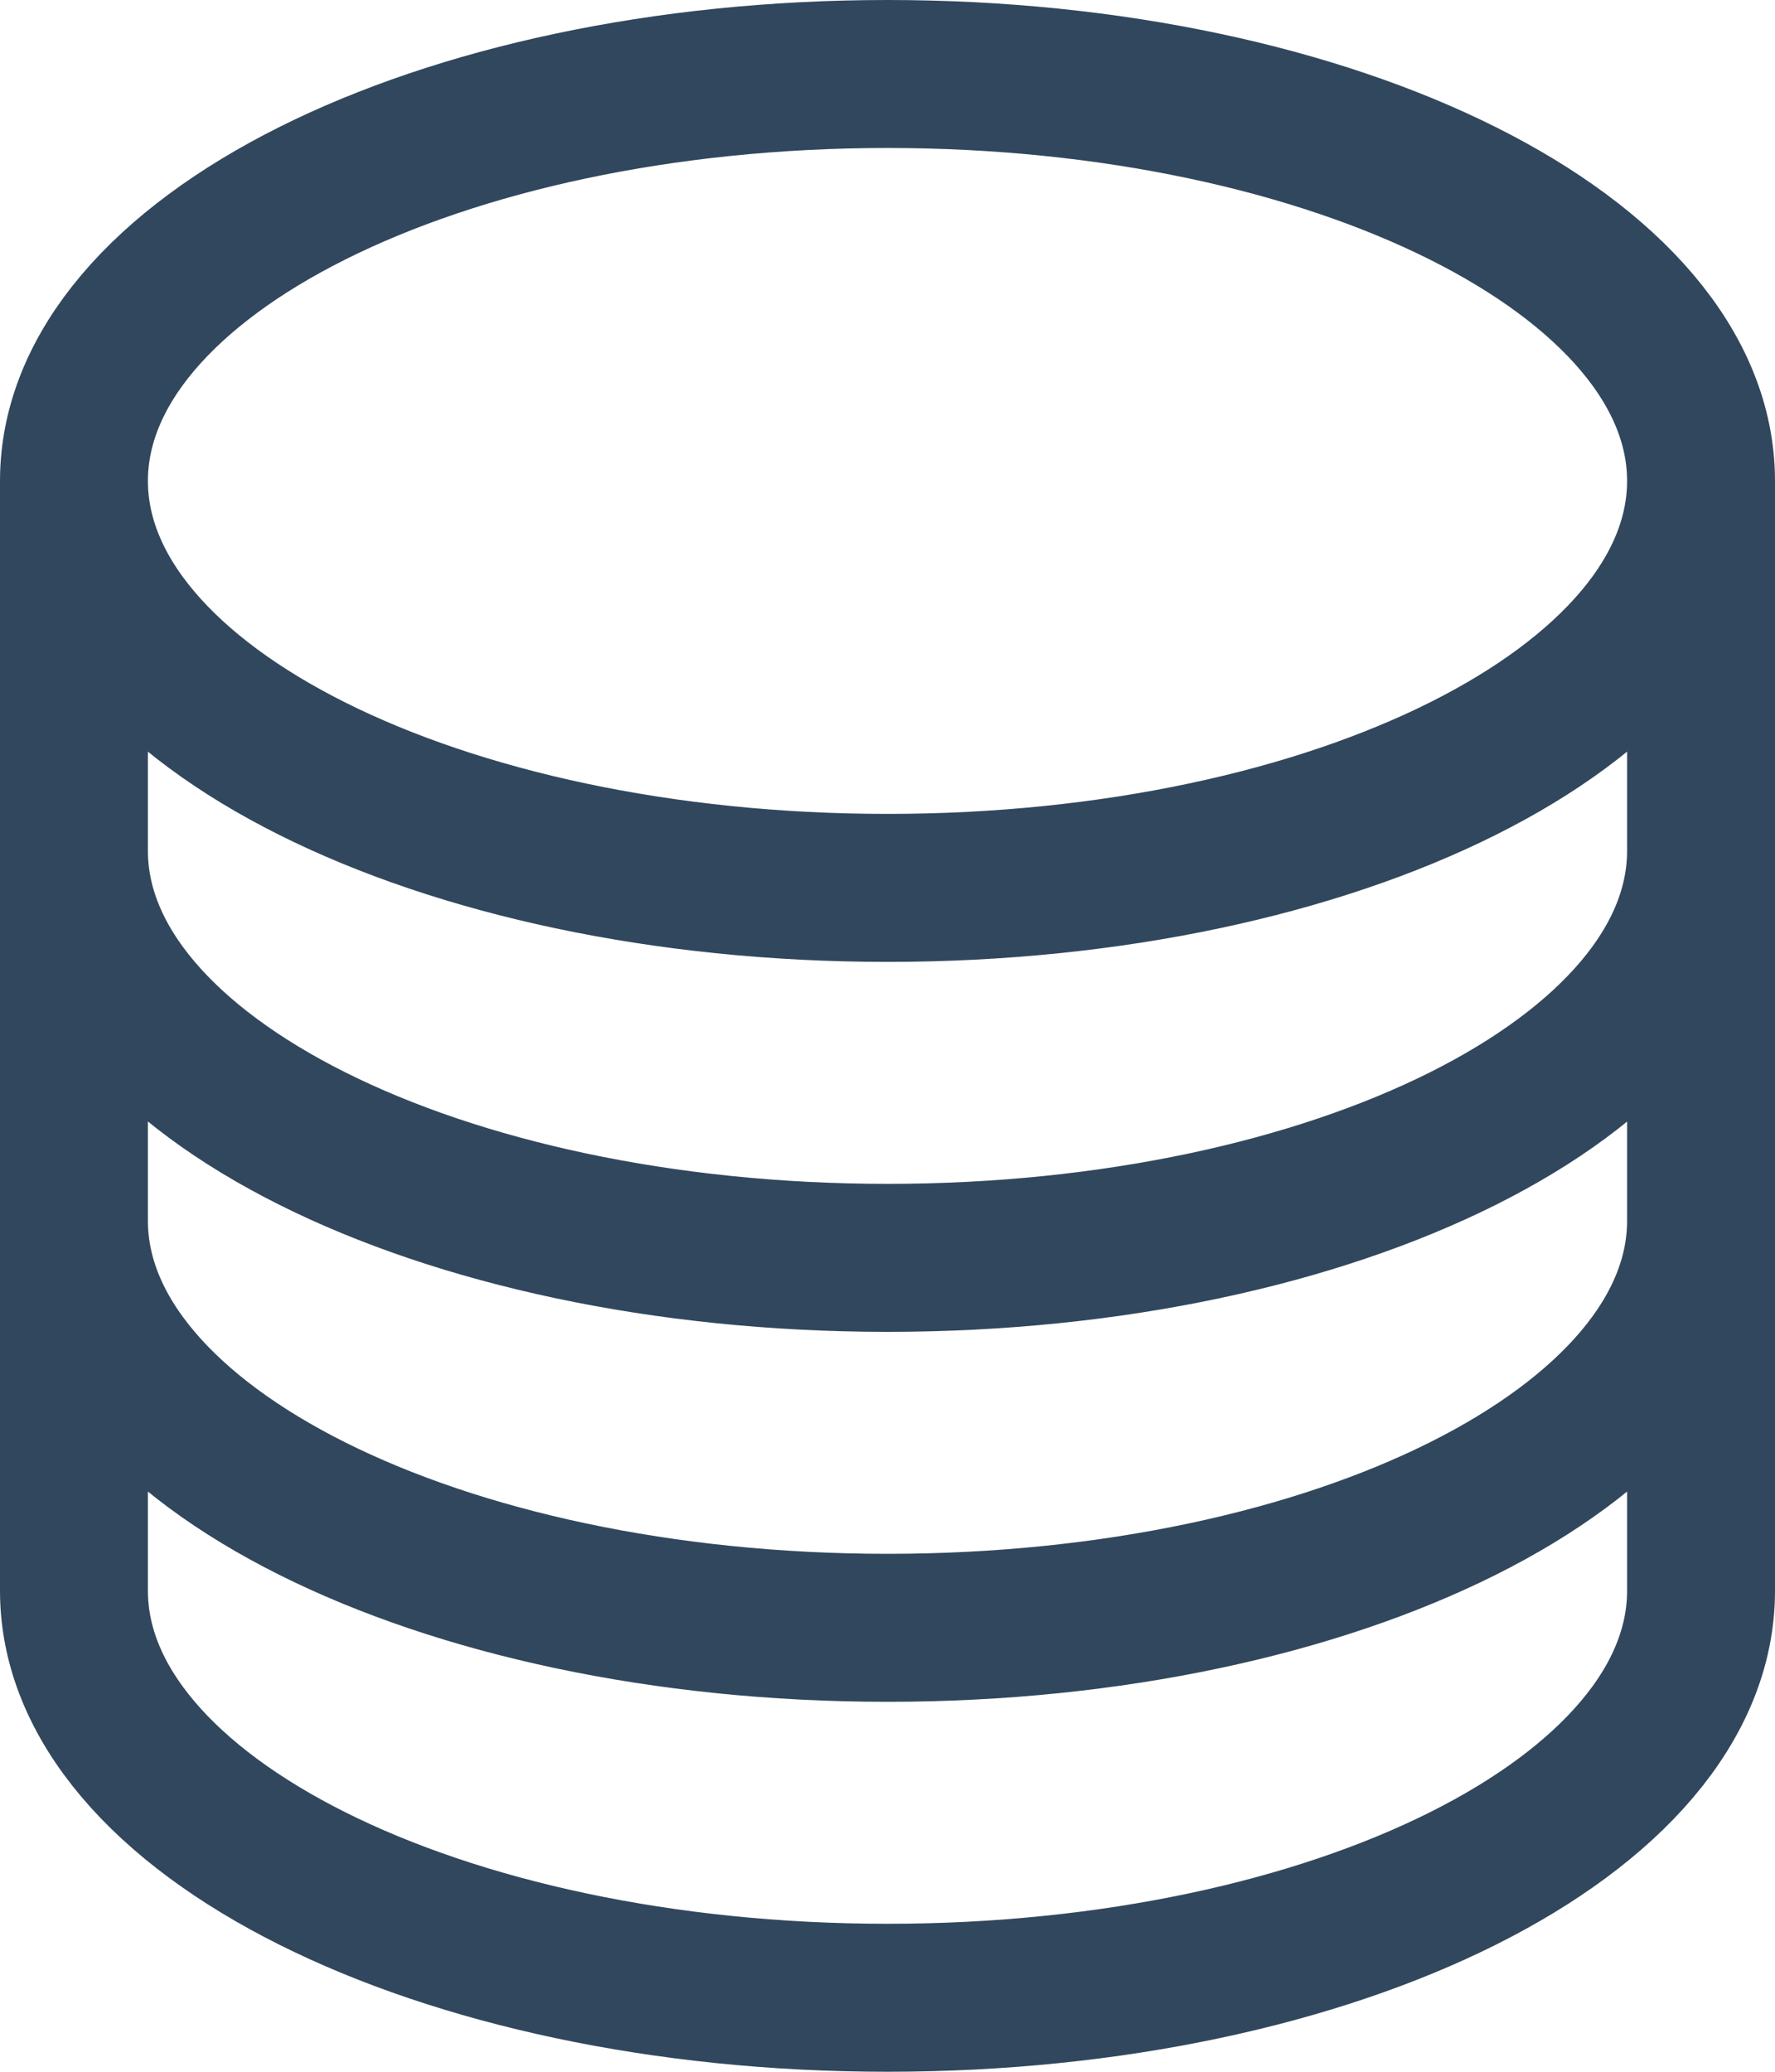
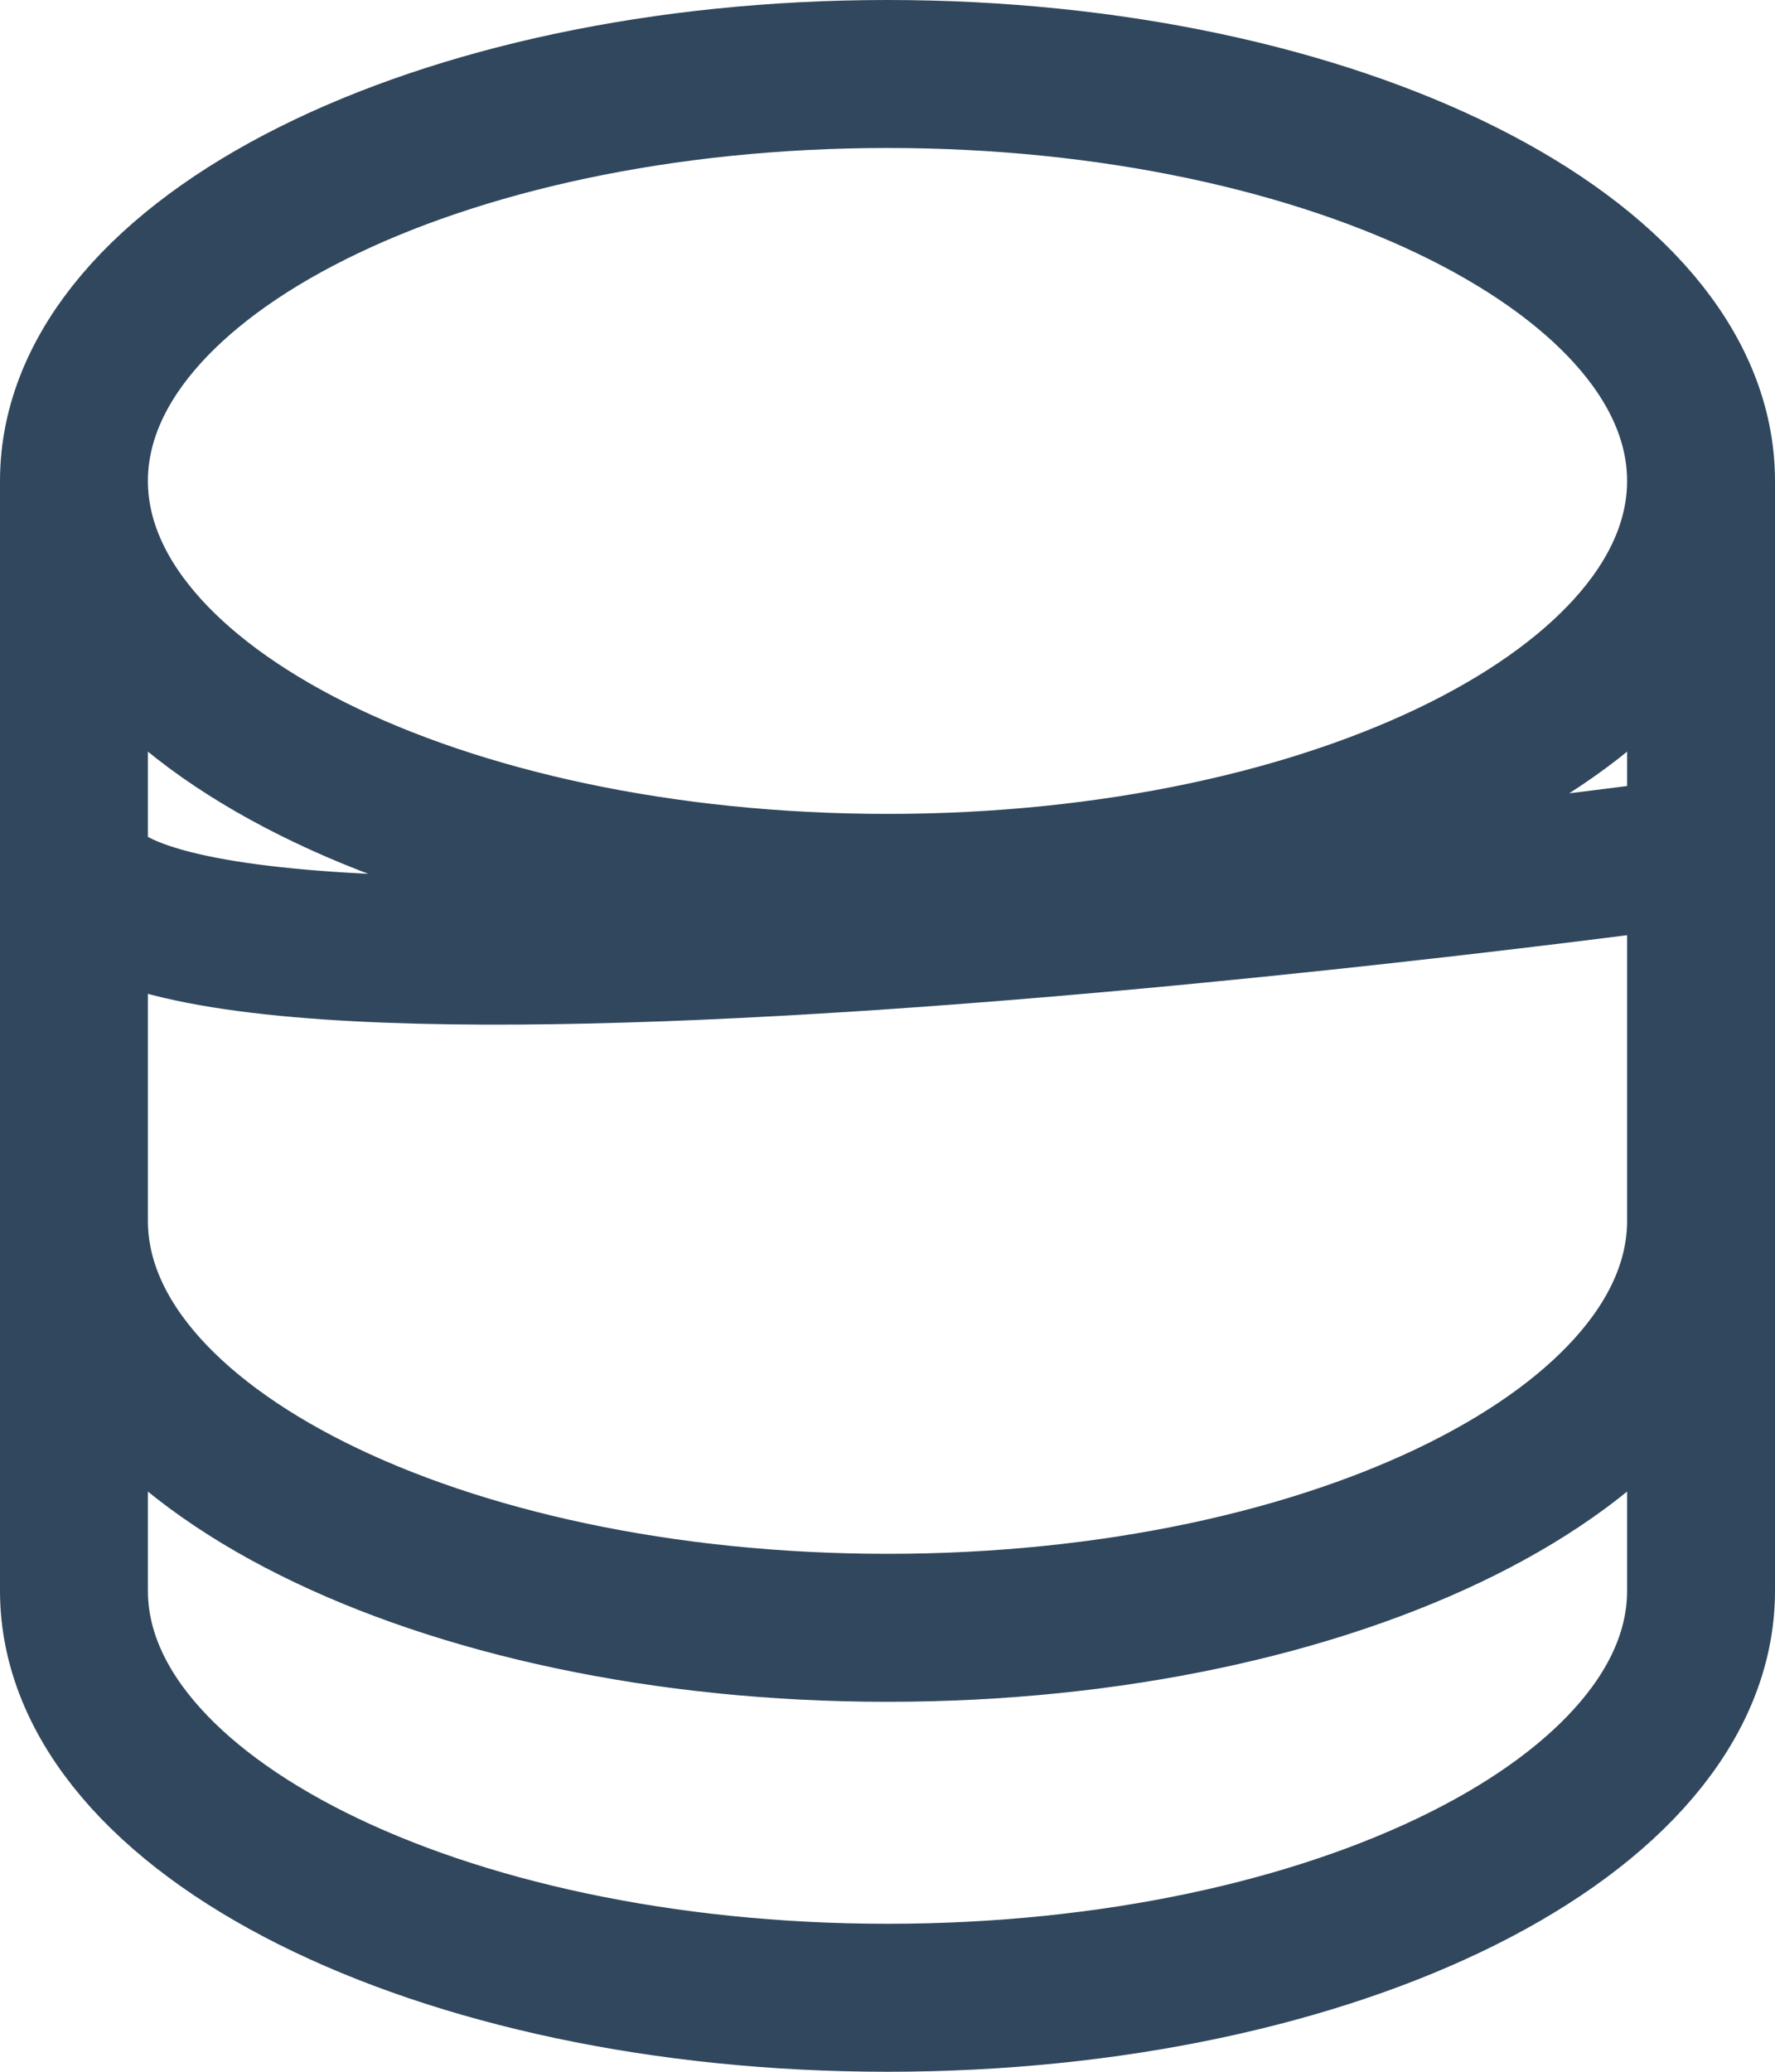
<svg xmlns="http://www.w3.org/2000/svg" width="18" height="21" viewBox="0 0 18 21">
-   <path id="Path_9889" data-name="Path 9889" d="M20.25,6.375c0,2.278-3.694,4.125-8.25,4.125S3.75,8.653,3.75,6.375m16.5,0C20.25,4.1,16.556,2.25,12,2.25S3.75,4.1,3.75,6.375m16.5,0v11.25c0,2.278-3.694,4.125-8.25,4.125S3.75,19.9,3.75,17.625V6.375m16.5,0v3.75M3.75,6.375v3.75m16.5,0v3.75C20.25,16.153,16.556,18,12,18s-8.25-1.847-8.25-4.125v-3.75m16.5,0c0,2.278-3.694,4.125-8.25,4.125S3.75,12.4,3.75,10.125" transform="translate(-3 -1.5)" fill="none" stroke="#31475d" stroke-linecap="round" stroke-linejoin="round" stroke-width="1.5" />
+   <path id="Path_9889" data-name="Path 9889" d="M20.25,6.375c0,2.278-3.694,4.125-8.25,4.125S3.75,8.653,3.75,6.375m16.5,0C20.25,4.1,16.556,2.25,12,2.25S3.75,4.1,3.75,6.375m16.5,0v11.25c0,2.278-3.694,4.125-8.25,4.125S3.75,19.9,3.75,17.625V6.375m16.5,0v3.75M3.75,6.375v3.75m16.5,0v3.75C20.25,16.153,16.556,18,12,18s-8.25-1.847-8.25-4.125v-3.75m16.5,0S3.75,12.4,3.75,10.125" transform="translate(-3 -1.5)" fill="none" stroke="#31475d" stroke-linecap="round" stroke-linejoin="round" stroke-width="1.5" />
</svg>